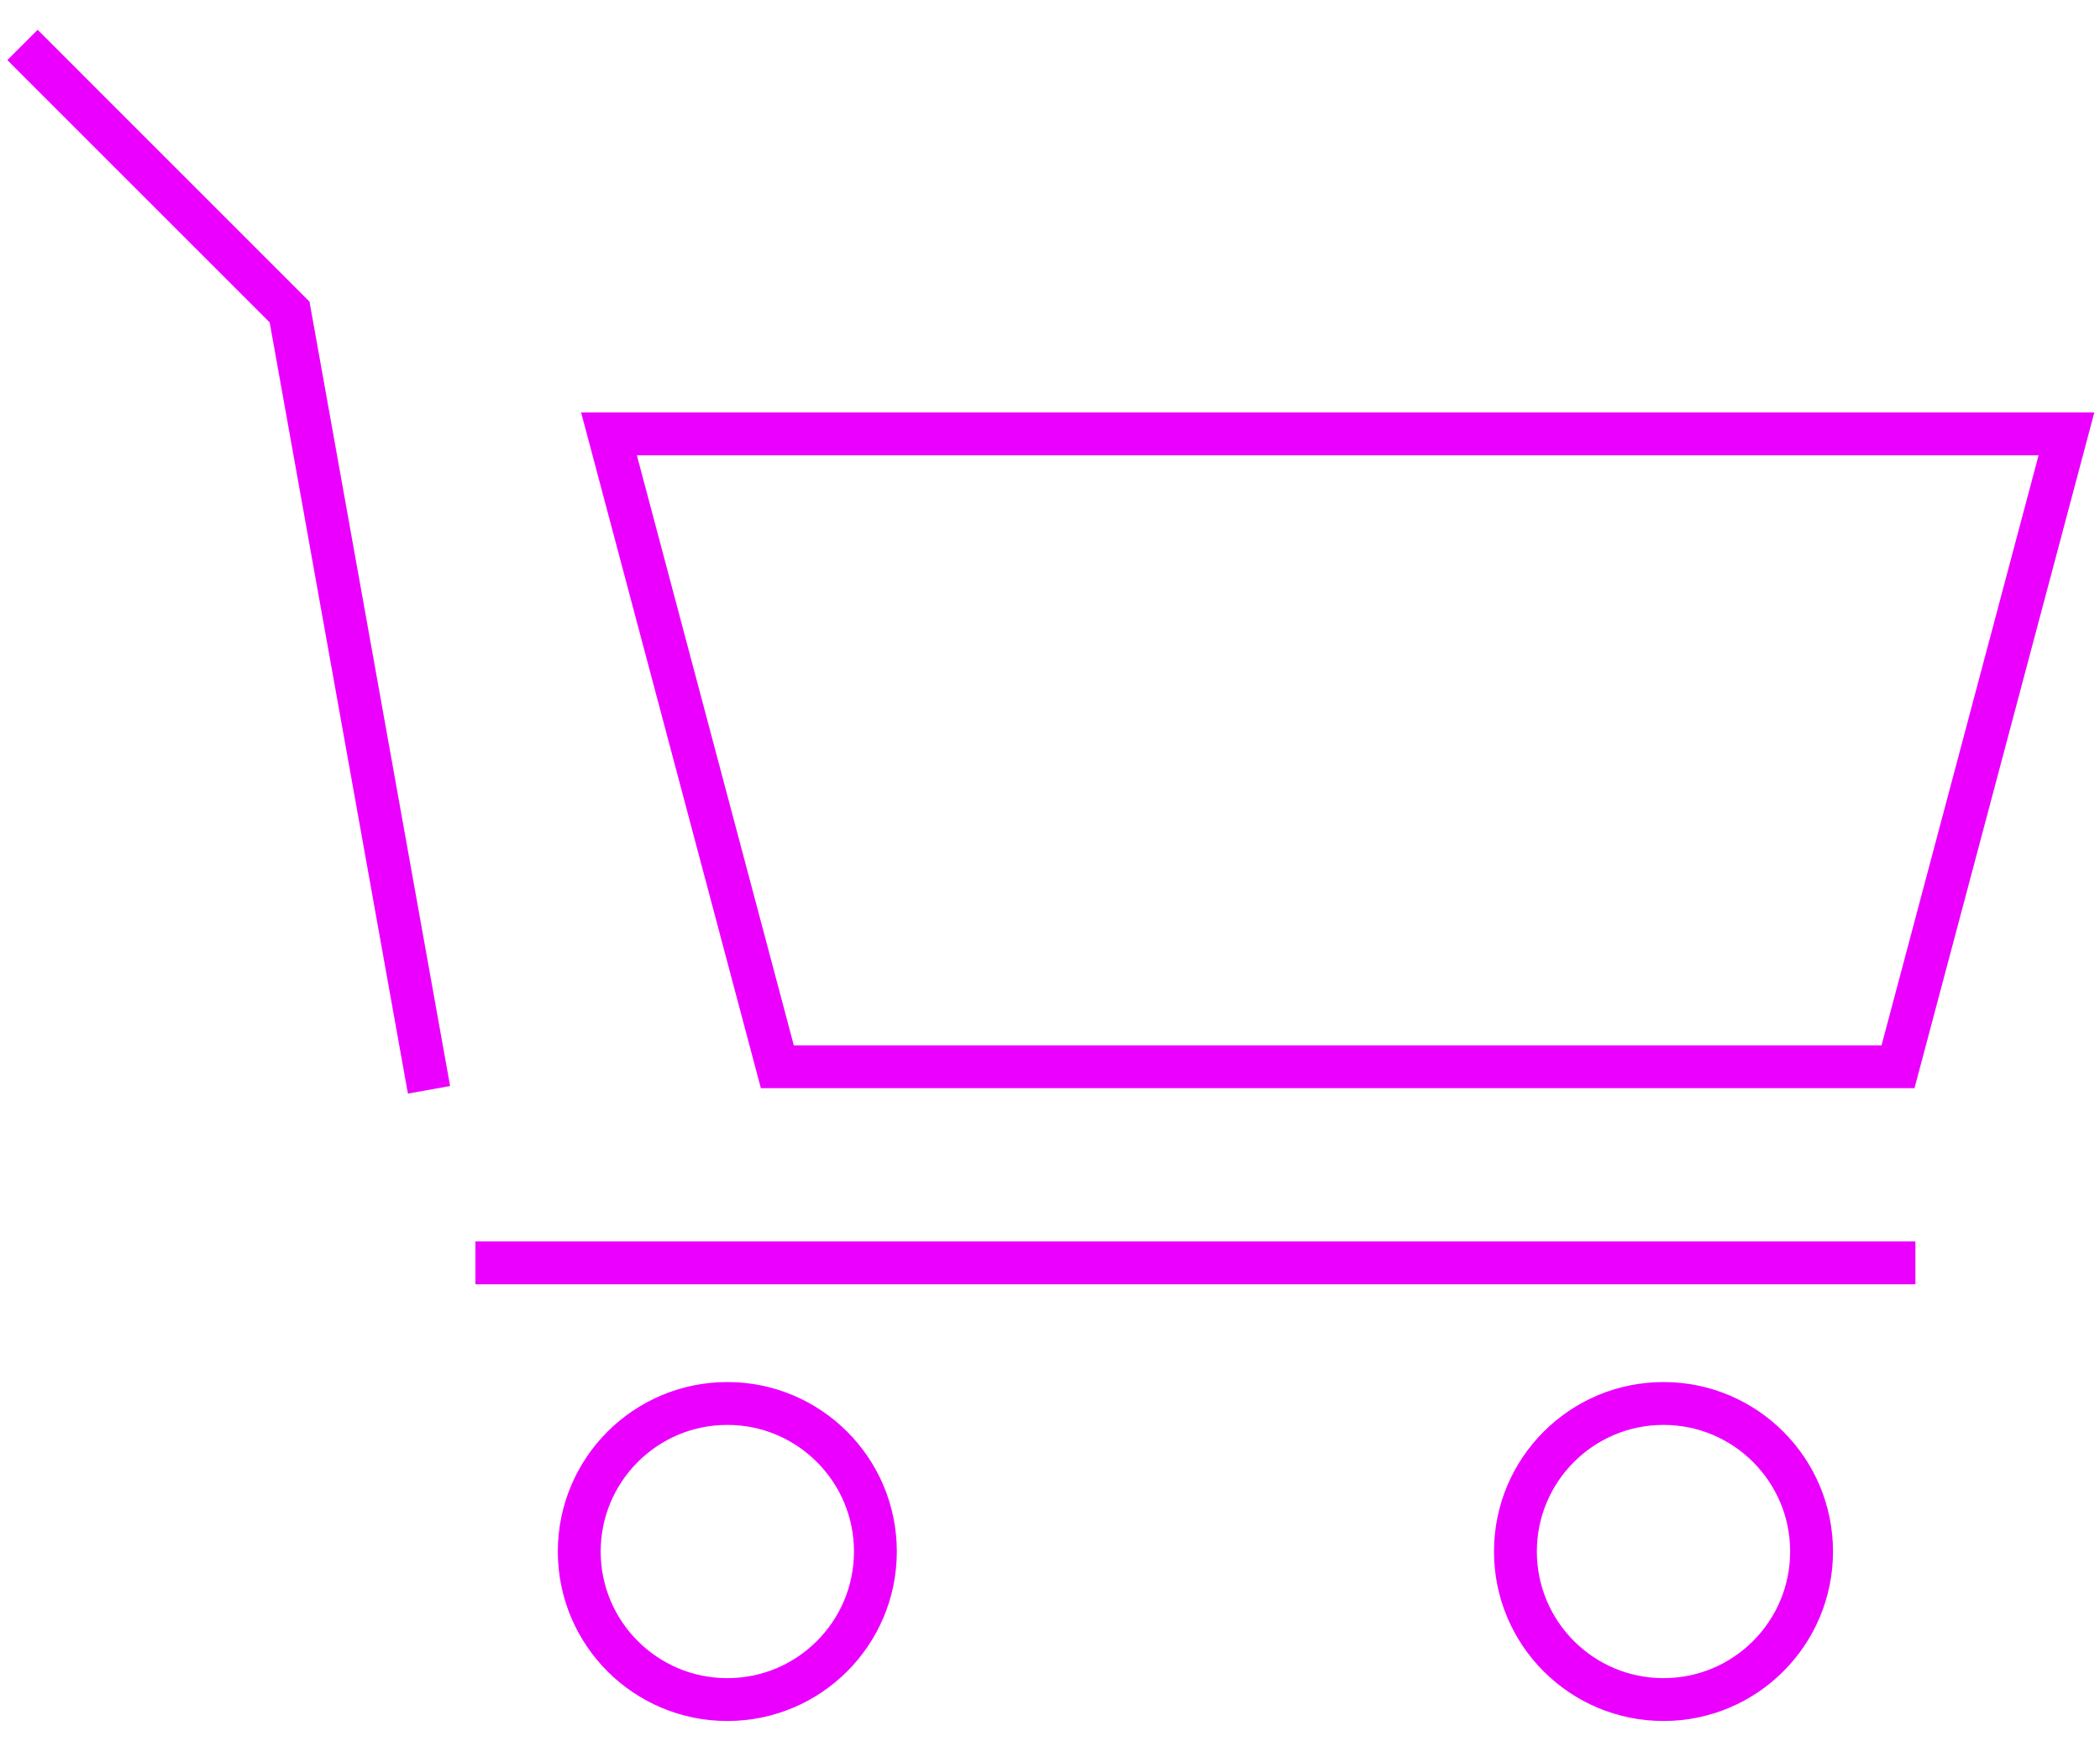
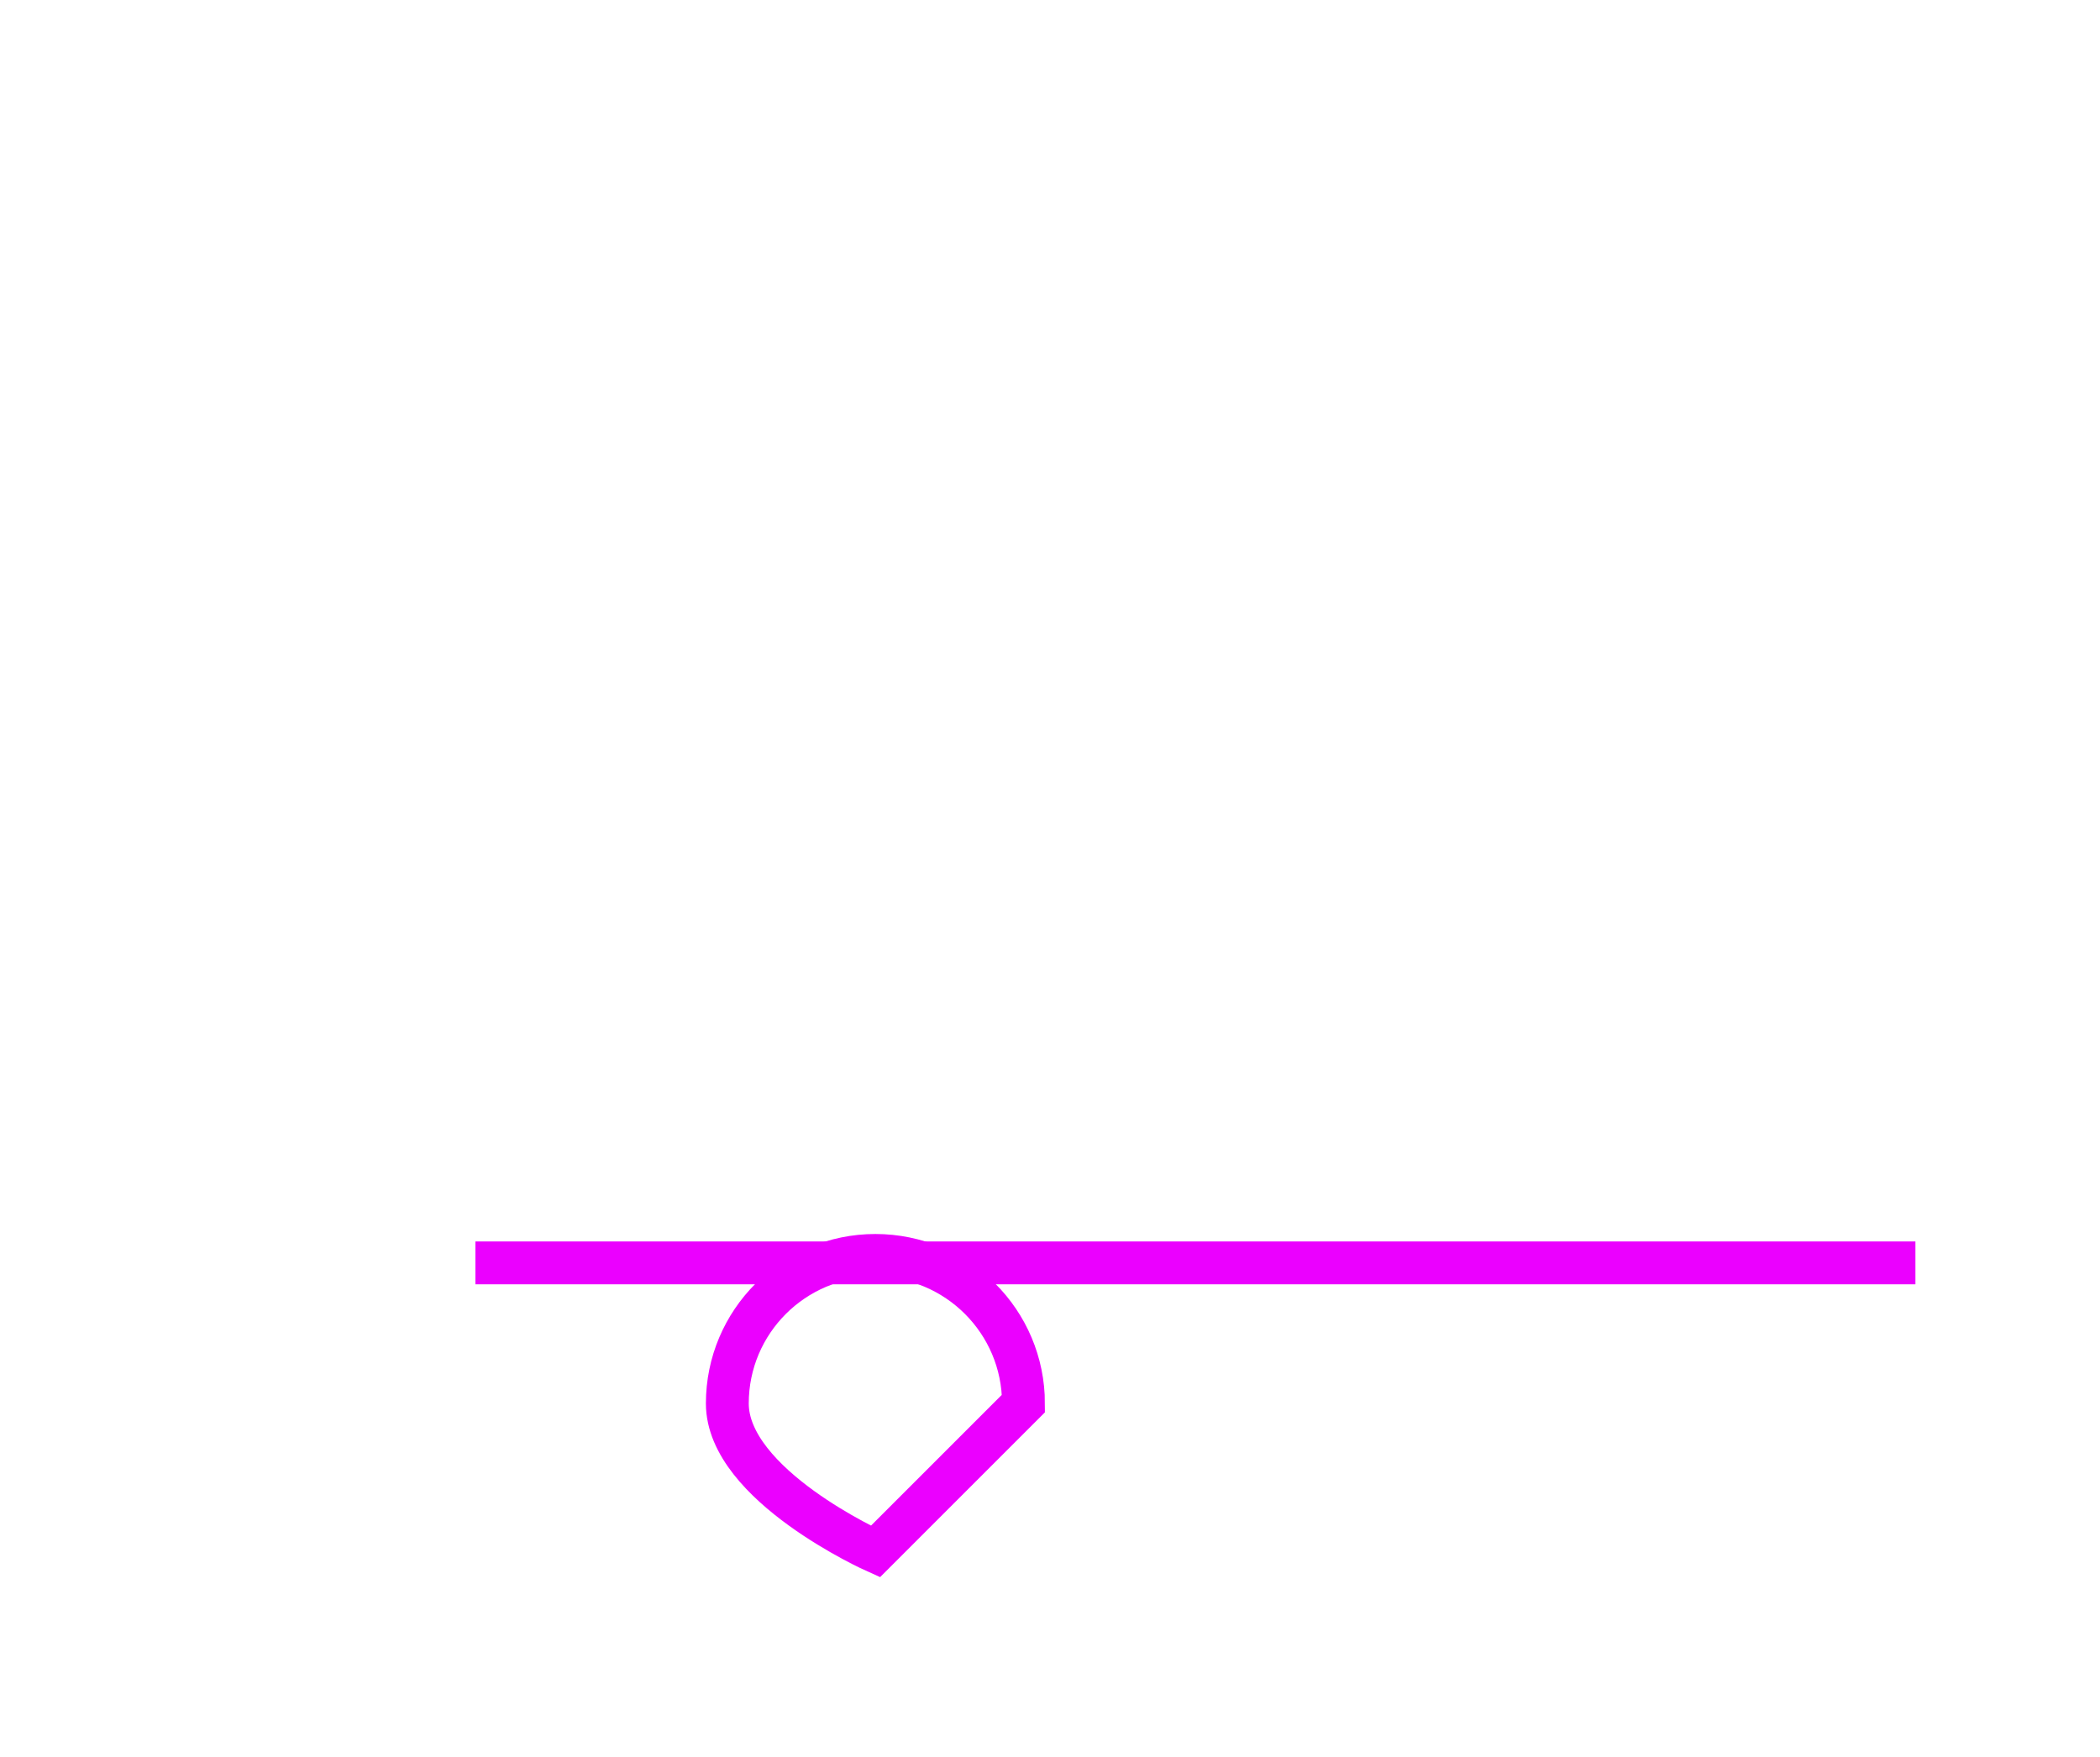
<svg xmlns="http://www.w3.org/2000/svg" height="41" viewBox="0 0 49 41" width="49">
  <g fill="none" fill-rule="evenodd" stroke="#eb00ff" transform="translate(.525 1.049)">
    <path d="m10.568 28.423h33.6" />
-     <path d="m0 0 6.232 6.233 3.253 18.151" />
-     <path d="m43.762 23.846h-26.149l-3.928-14.769h34.007z" />
-     <path d="m19.901 35.159c0 1.908-1.547 3.455-3.455 3.455s-3.455-1.547-3.455-3.455c0-1.908 1.547-3.455 3.455-3.455s3.455 1.547 3.455 3.455z" />
-     <path d="m41.745 35.159c0 1.908-1.547 3.455-3.455 3.455-1.908 0-3.455-1.547-3.455-3.455 0-1.908 1.547-3.455 3.455-3.455 1.908 0 3.455 1.547 3.455 3.455z" />
+     <path d="m19.901 35.159s-3.455-1.547-3.455-3.455c0-1.908 1.547-3.455 3.455-3.455s3.455 1.547 3.455 3.455z" />
  </g>
</svg>